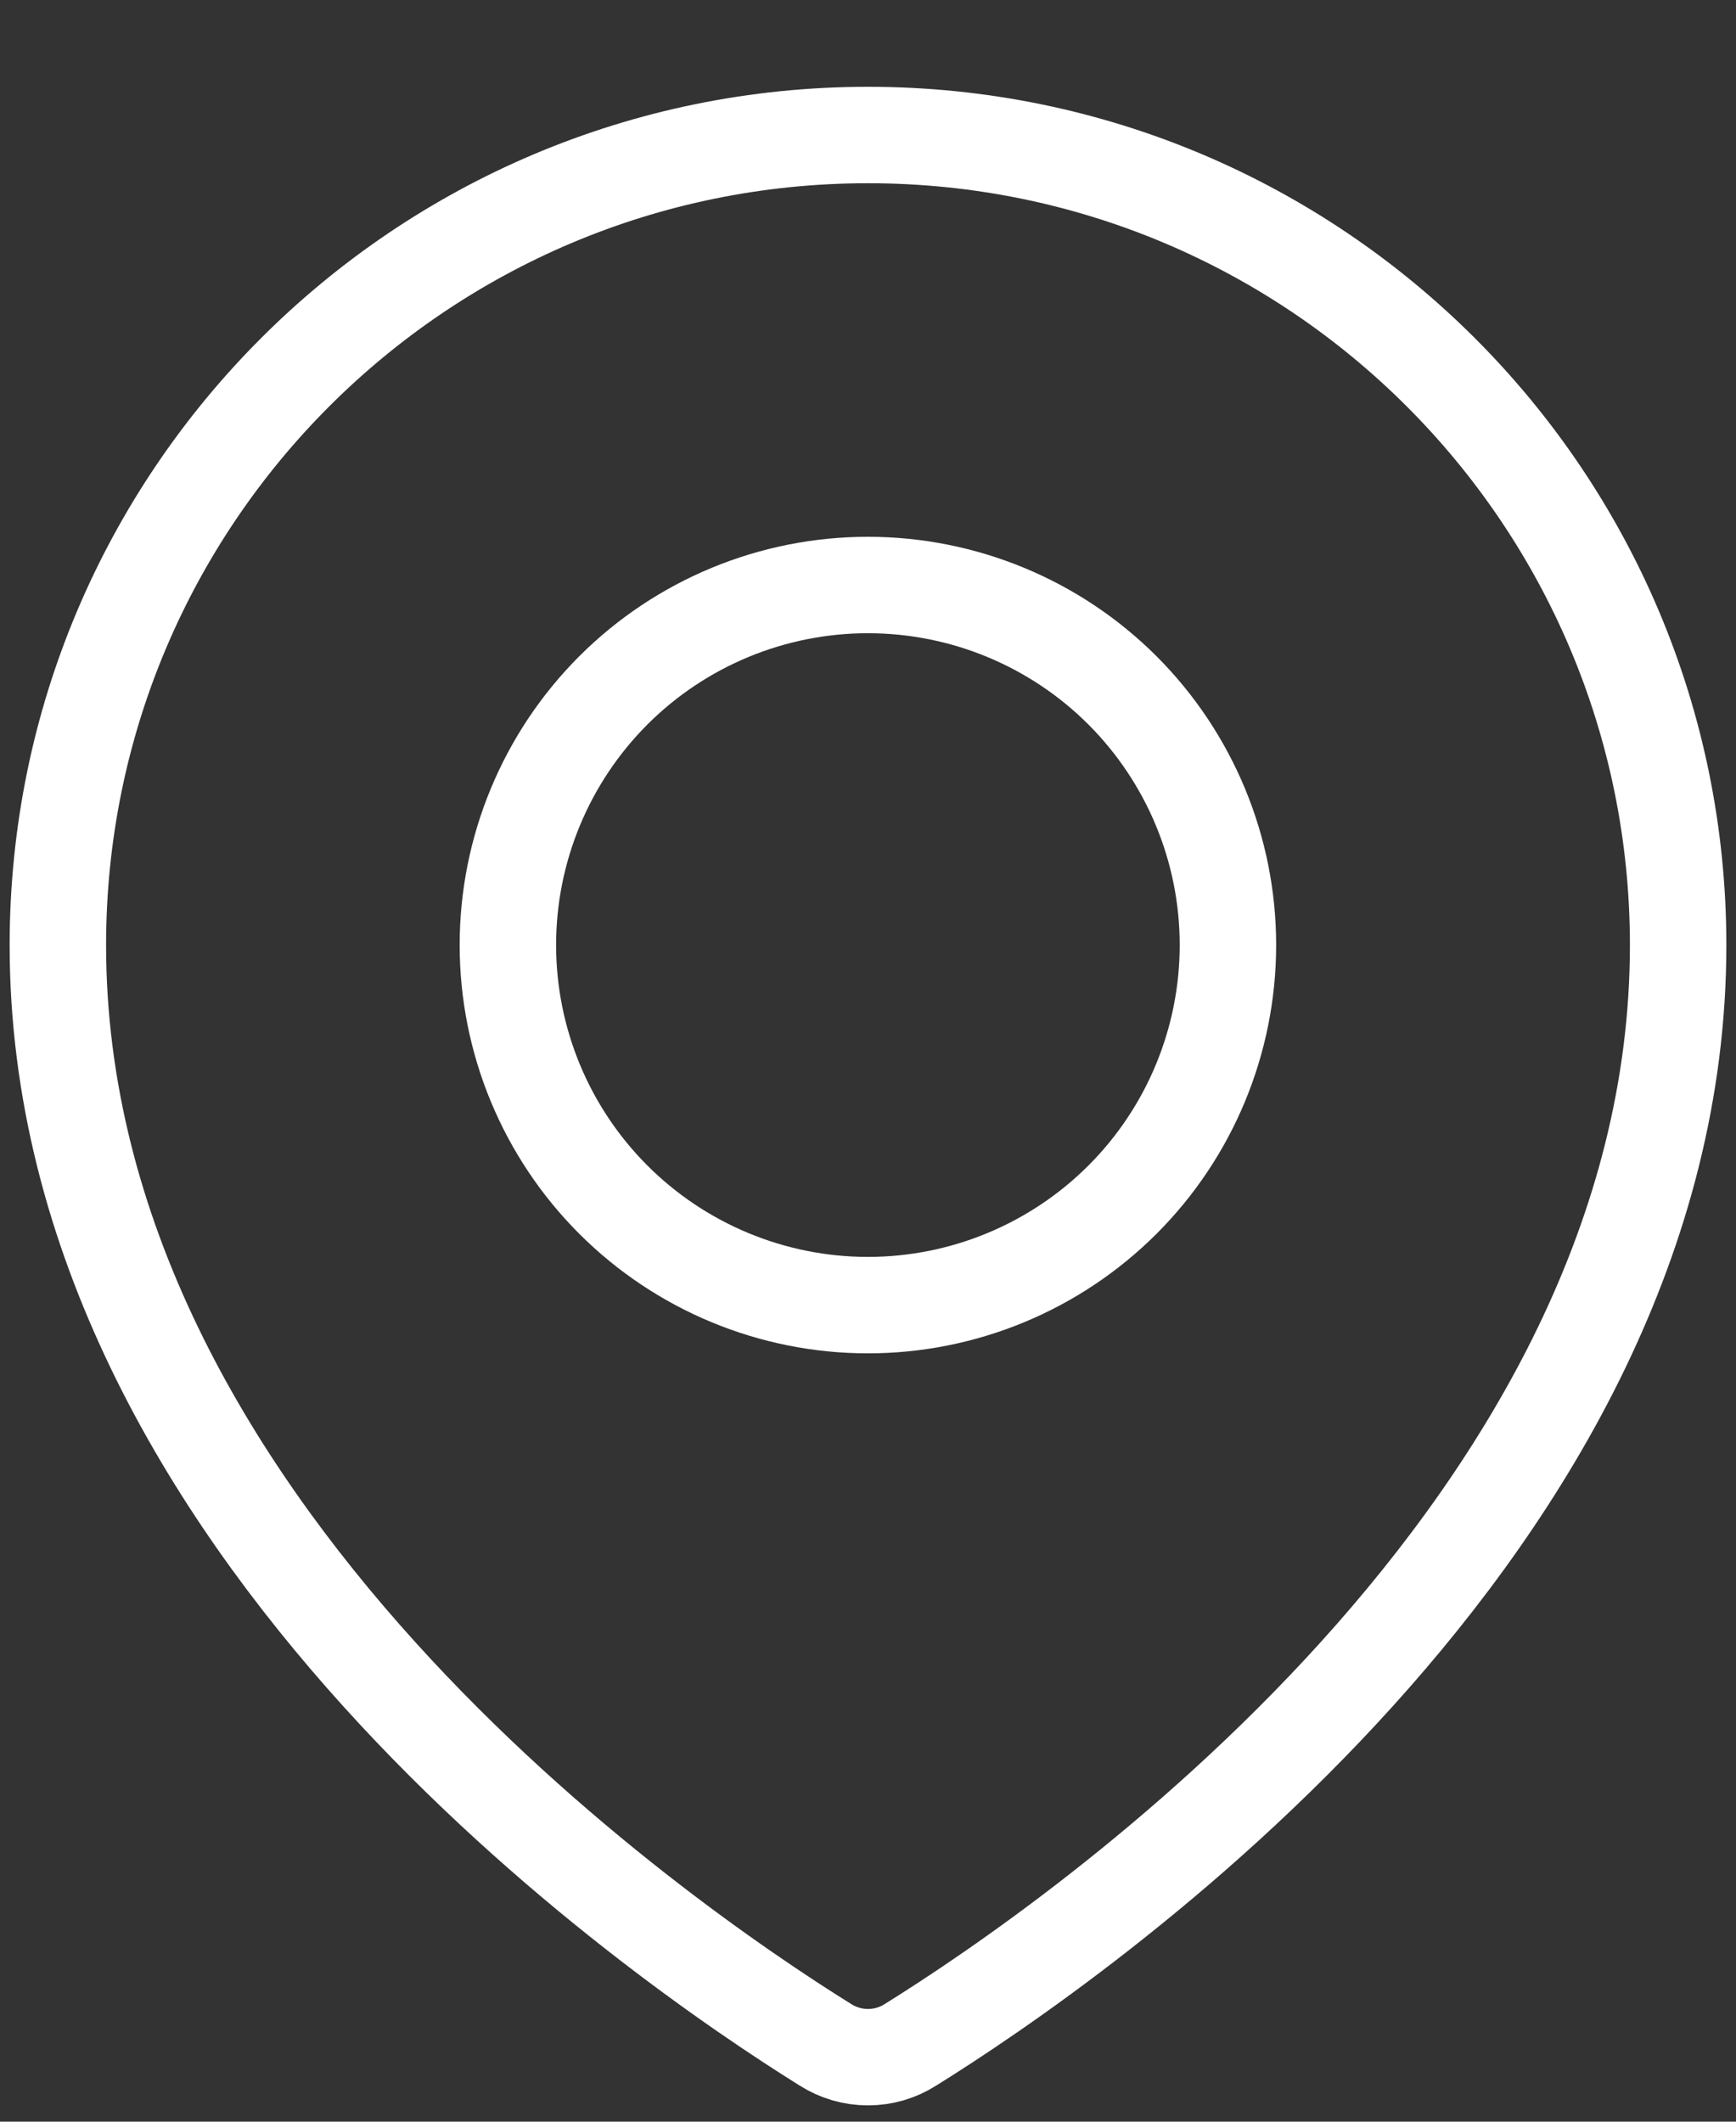
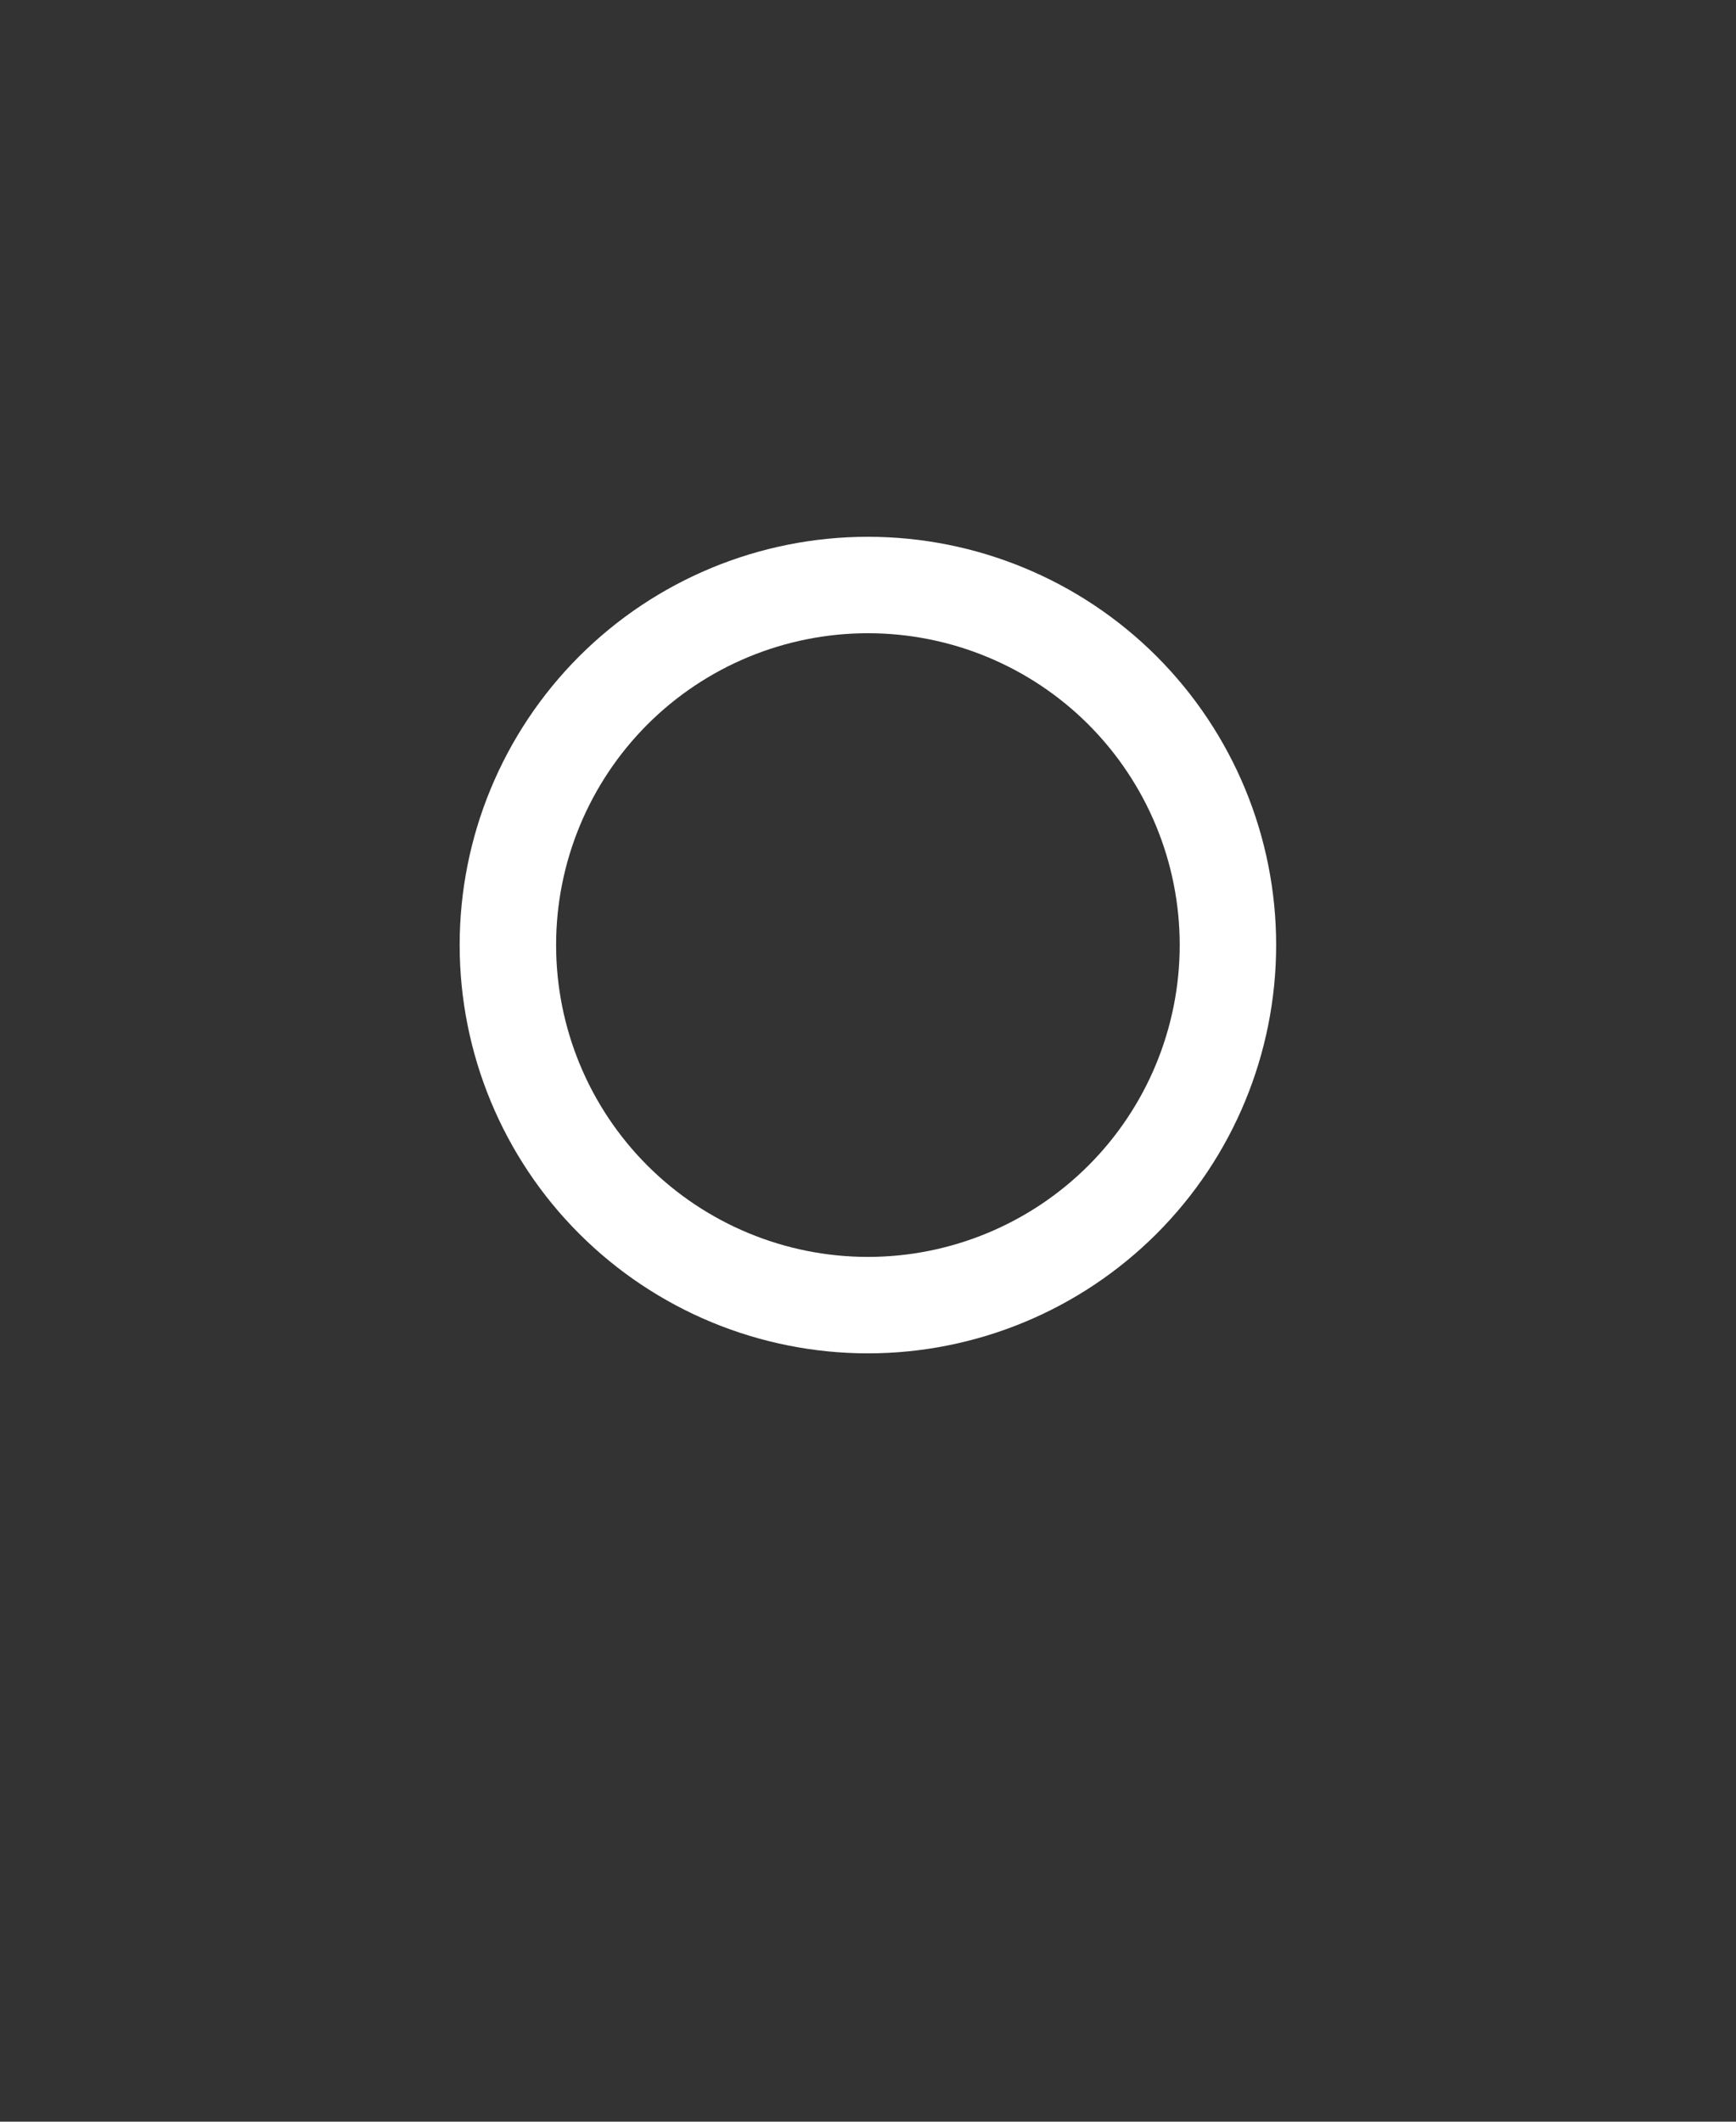
<svg xmlns="http://www.w3.org/2000/svg" width="18" height="22" viewBox="0 0 18 22" fill="none">
  <rect x="0" y="0" width="18" height="22" fill="#333333" stroke="none" />
-   <path d="M17.4 9.8C17.4 15.829 11.17 20.126 9.44 21.203C9.308 21.287 9.156 21.331 9 21.331C8.844 21.331 8.691 21.287 8.559 21.203C6.83 20.126 0.6 15.829 0.6 9.8C0.6 5.161 4.36 1.4 9 1.4C13.639 1.4 17.4 5.161 17.4 9.8Z" stroke="white" stroke-linecap="round" stroke-linejoin="round" />
-   <path d="M12.732 9.799C12.732 10.789 12.339 11.739 11.639 12.439C10.939 13.139 9.989 13.533 8.999 13.533C8.009 13.533 7.059 13.139 6.359 12.439C5.659 11.739 5.266 10.789 5.266 9.799C5.266 8.809 5.659 7.86 6.359 7.159C7.059 6.459 8.009 6.066 8.999 6.066C9.989 6.066 10.939 6.459 11.639 7.159C12.339 7.86 12.732 8.809 12.732 9.799Z" stroke="white" stroke-linecap="round" stroke-linejoin="round" />
+   <path d="M12.732 9.799C12.732 10.789 12.339 11.739 11.639 12.439C10.939 13.139 9.989 13.533 8.999 13.533C8.009 13.533 7.059 13.139 6.359 12.439C5.659 11.739 5.266 10.789 5.266 9.799C5.266 8.809 5.659 7.86 6.359 7.159C7.059 6.459 8.009 6.066 8.999 6.066C9.989 6.066 10.939 6.459 11.639 7.159C12.339 7.86 12.732 8.809 12.732 9.799" stroke="white" stroke-linecap="round" stroke-linejoin="round" />
</svg>